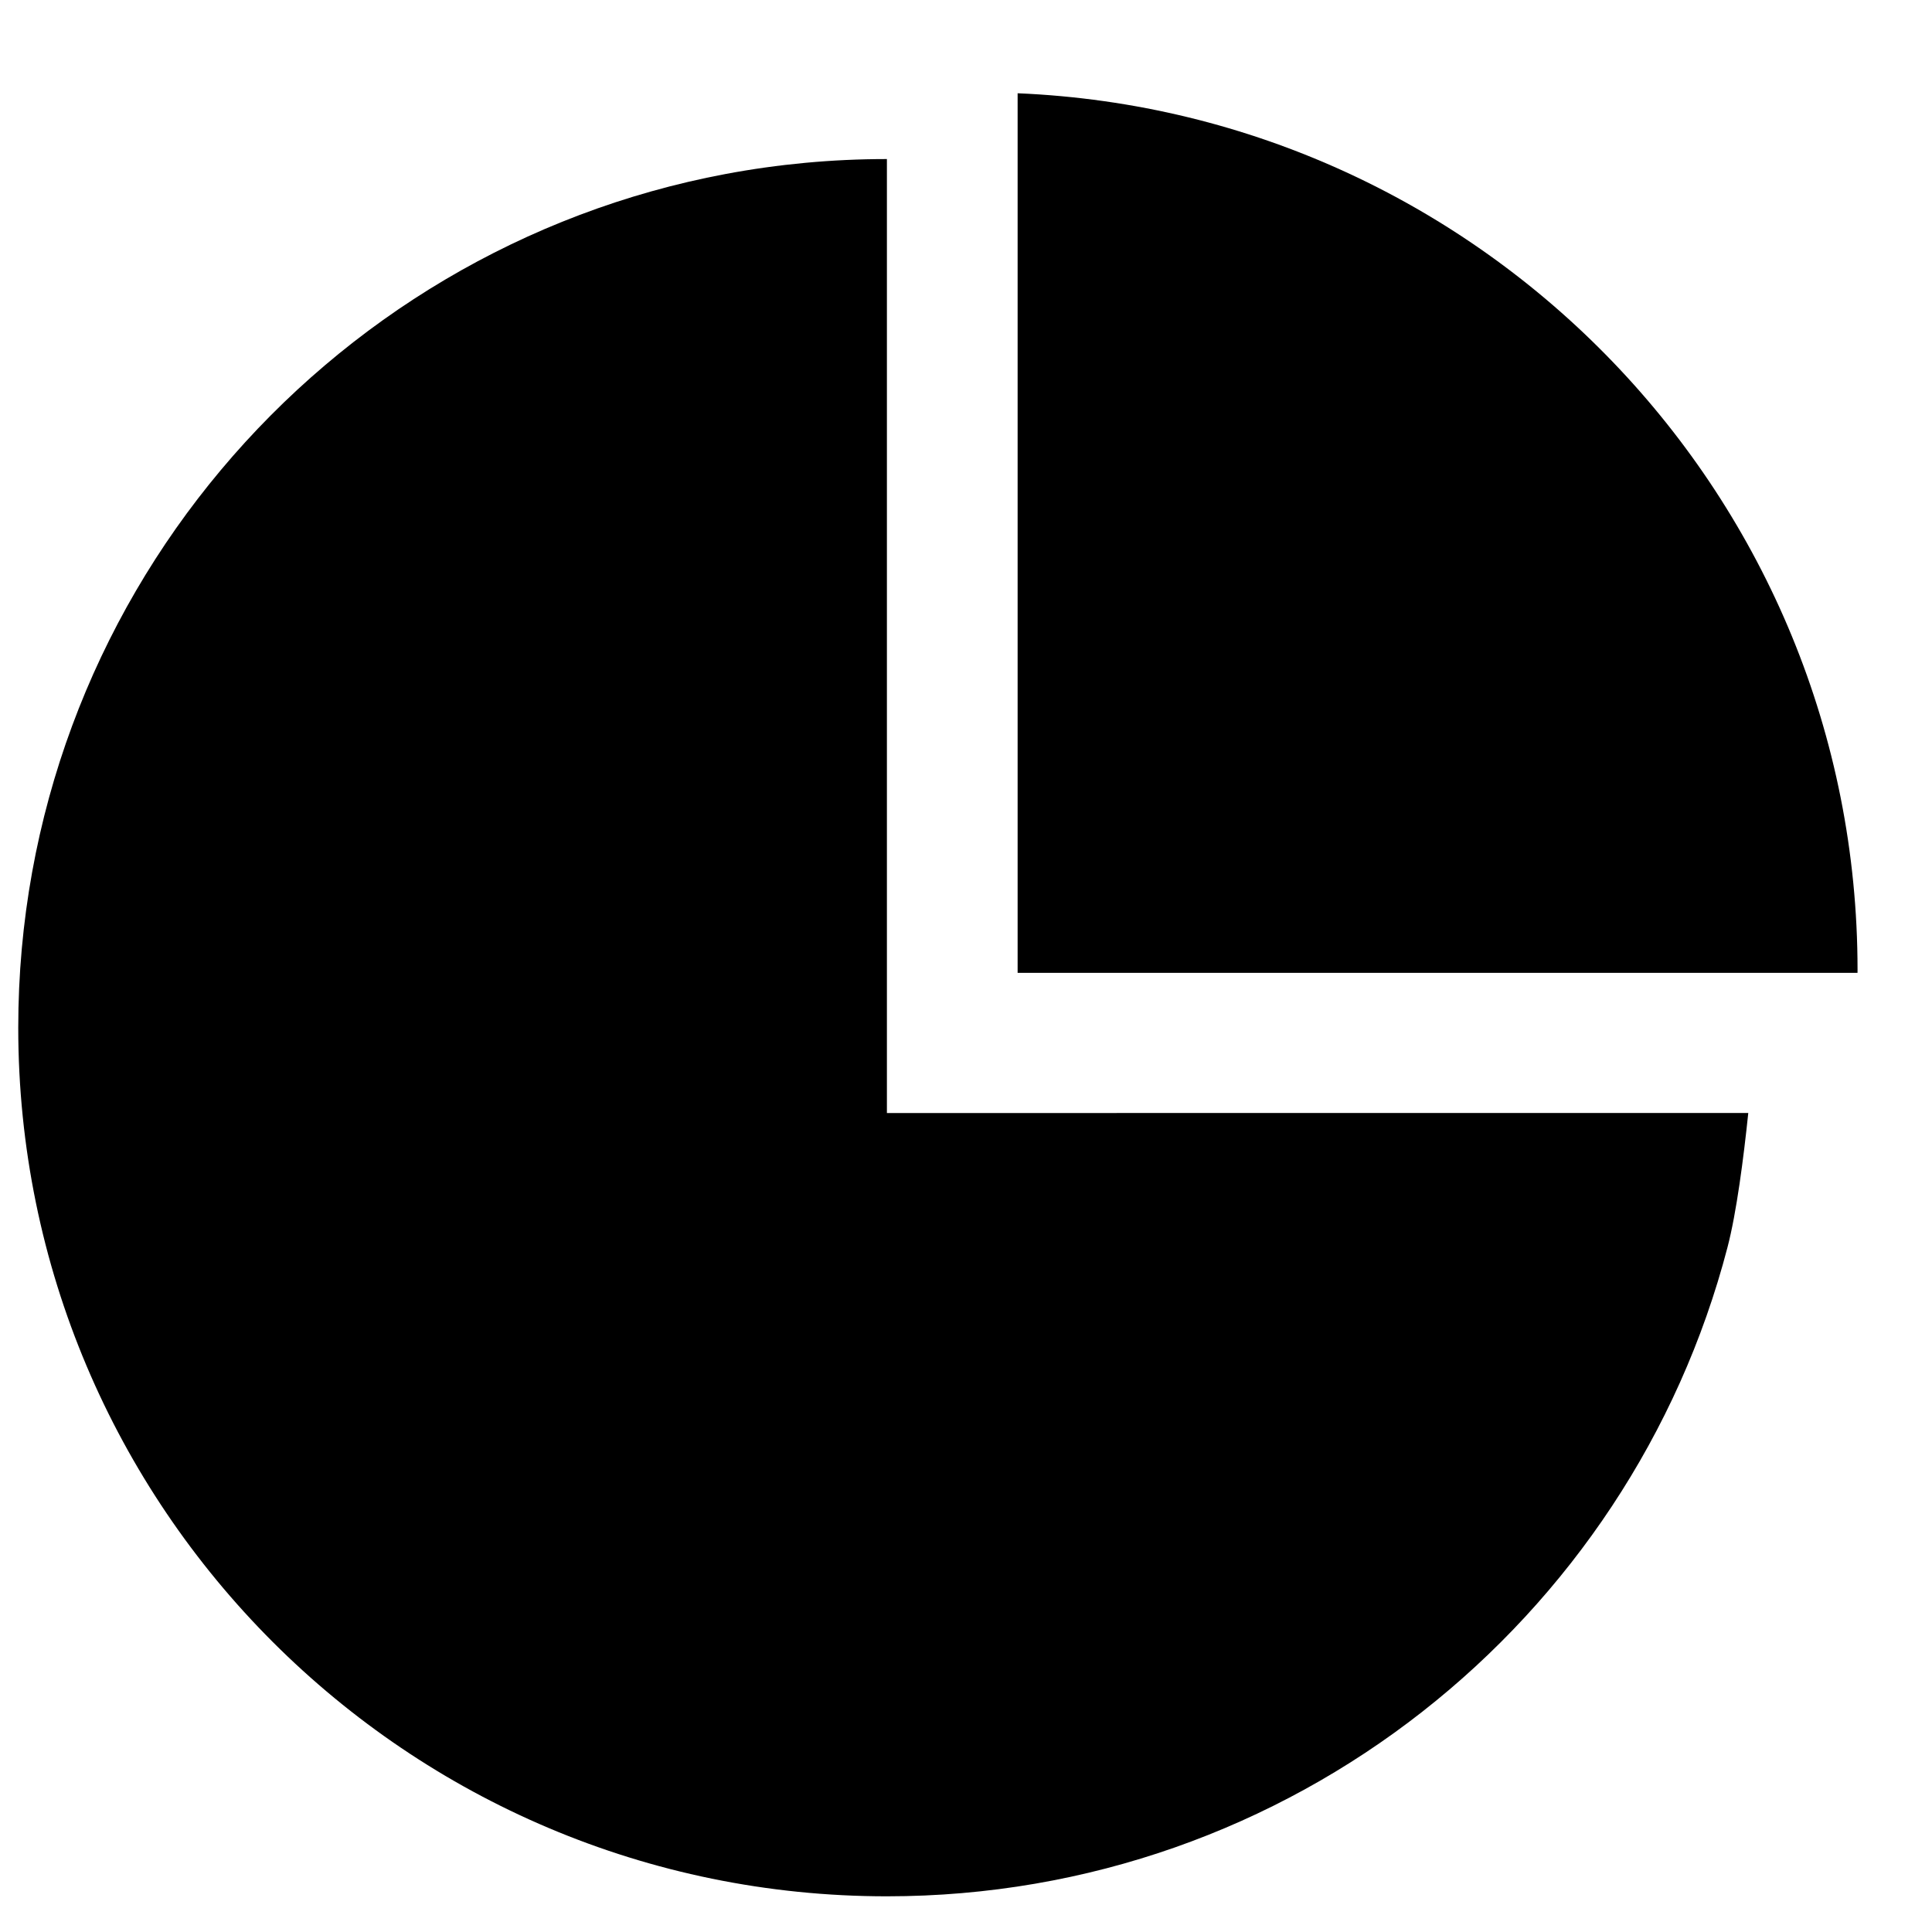
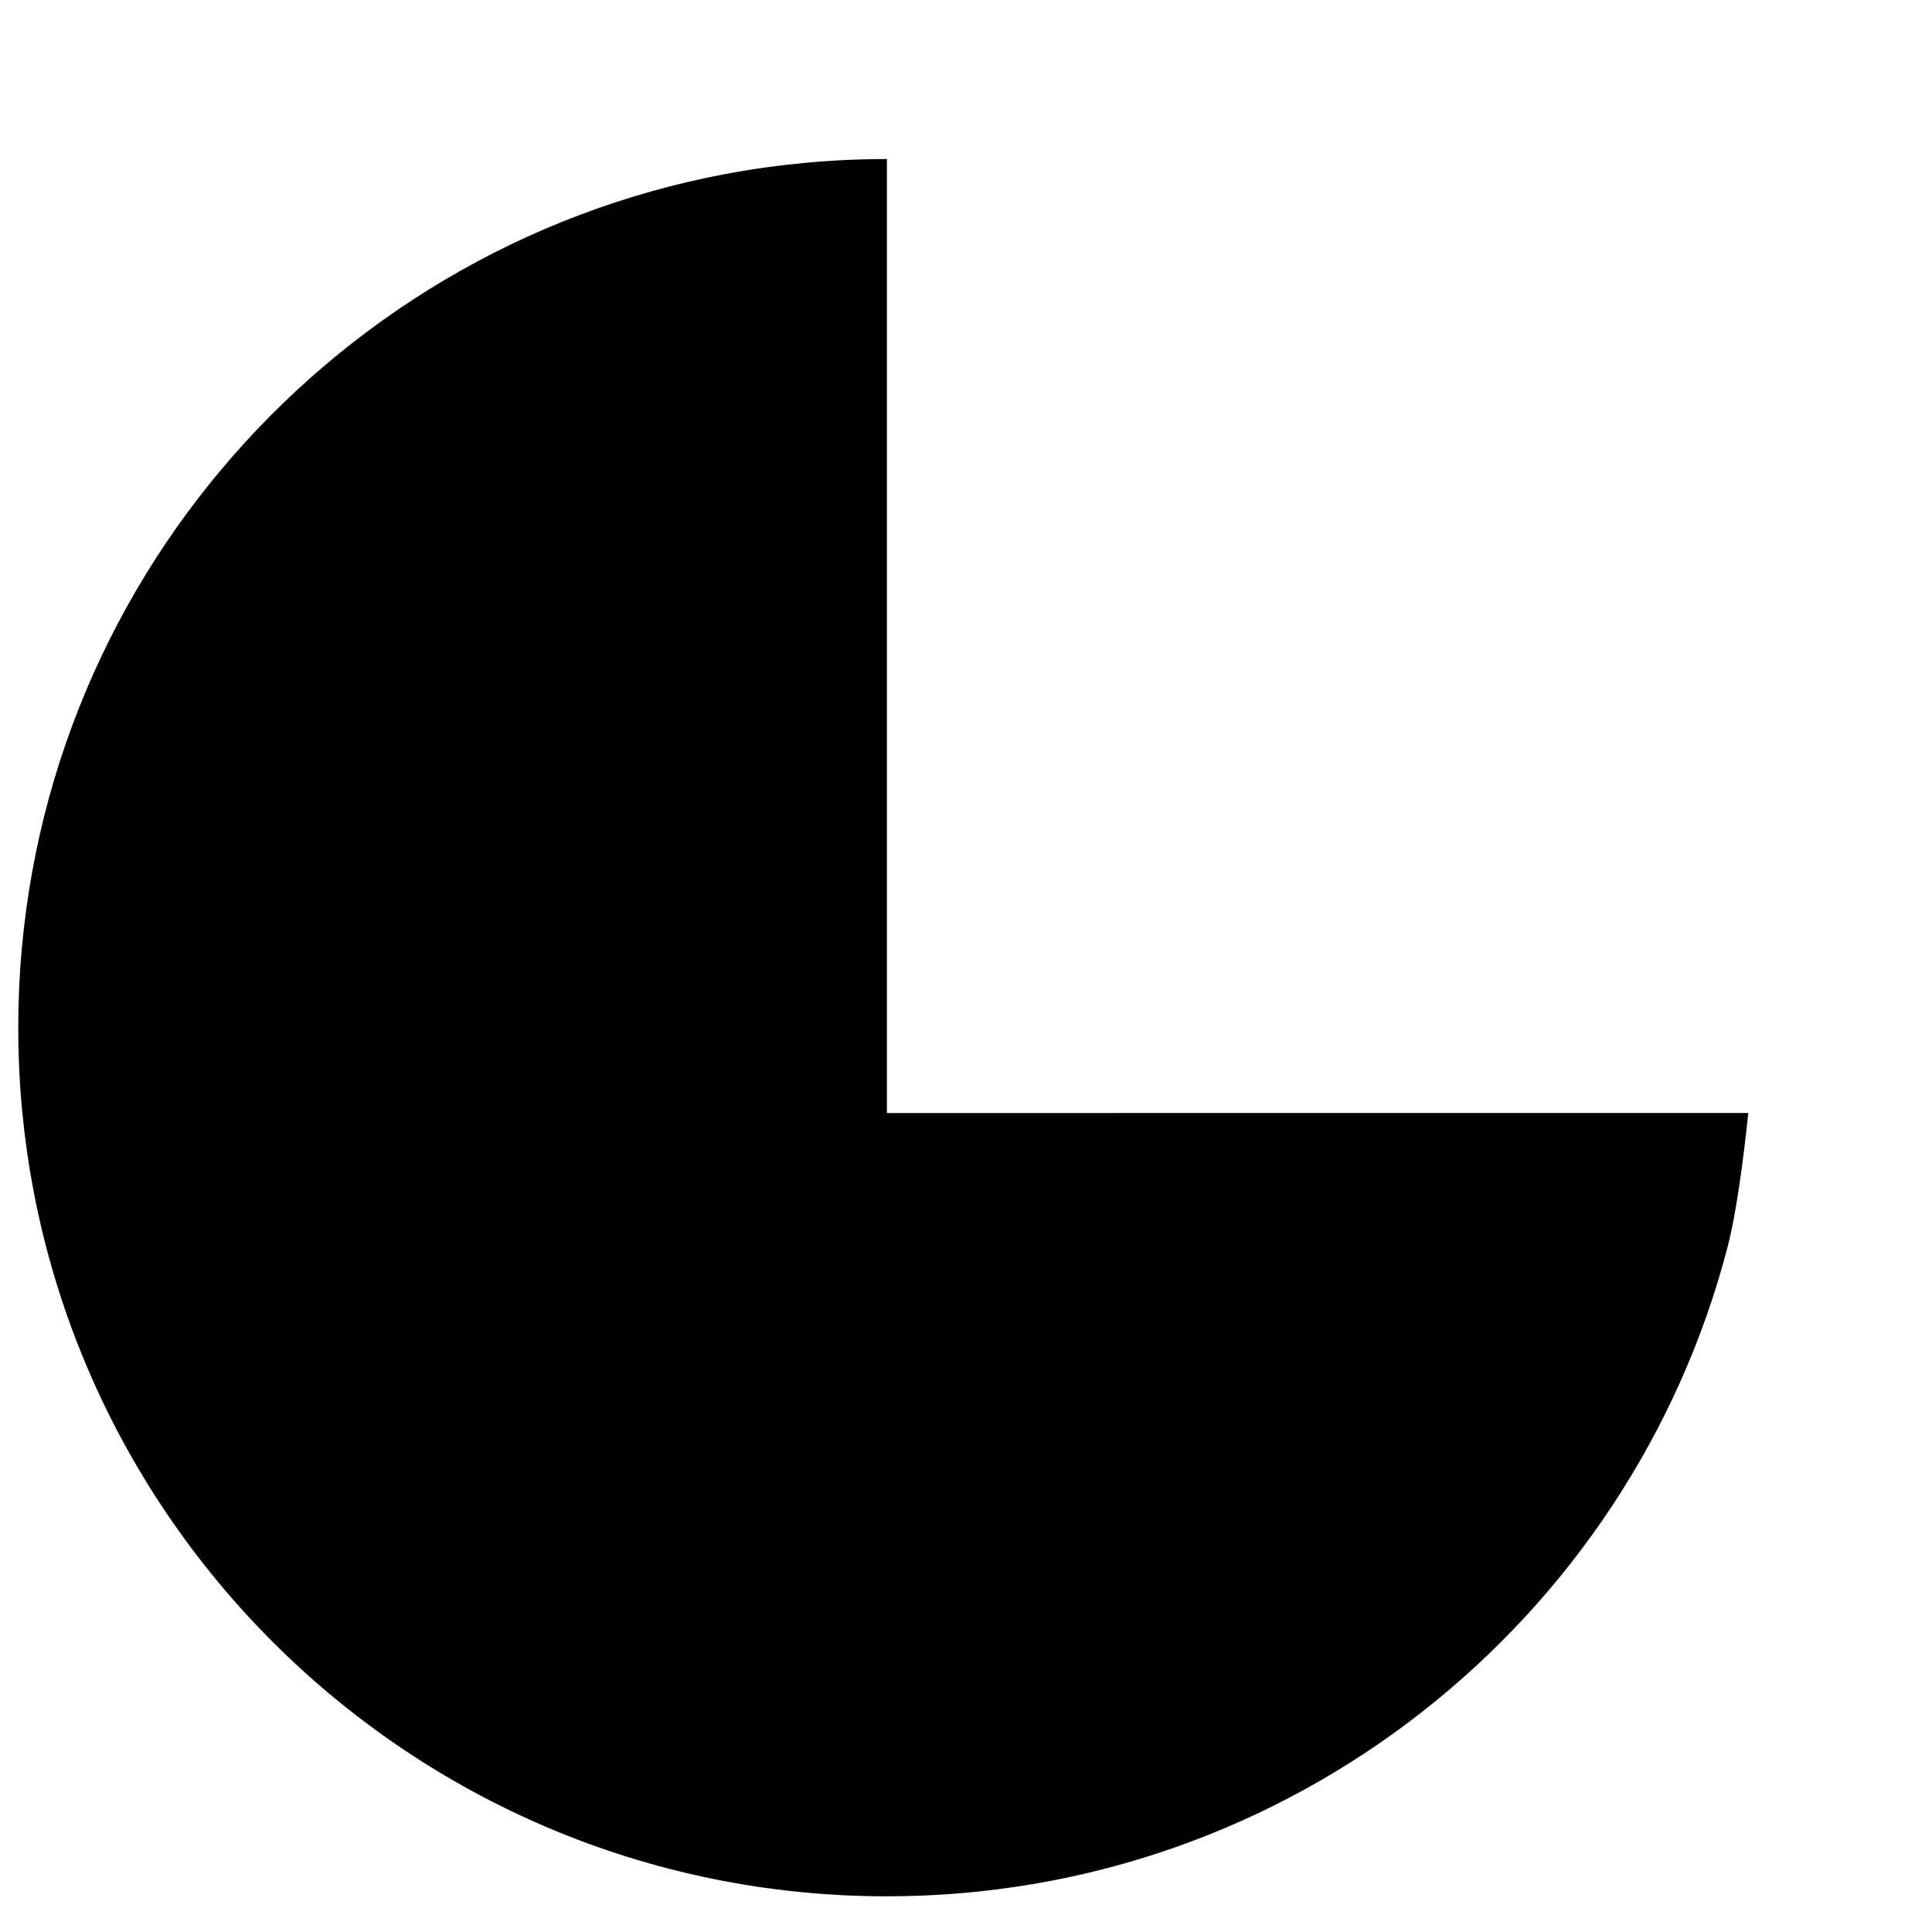
<svg xmlns="http://www.w3.org/2000/svg" fill="#000000" width="800px" height="800px" version="1.1" viewBox="144 144 512 512">
  <g>
    <path d="m379.04 438.96v-252.81c-14.609 0-28.898 1.359-42.754 3.961-106.71 20.043-187.45 113.71-187.45 226.23 0 127.13 103.06 230.2 230.2 230.2 107.03 0 196.99-73.039 222.77-172 2.391-9.172 4.246-23.52 5.504-35.582z" />
-     <path d="m413.68 168.71v233.11h222.58c0-0.27 0.008-0.539 0.008-0.805 0.004-125.09-98.777-227.09-222.59-232.3z" />
  </g>
</svg>